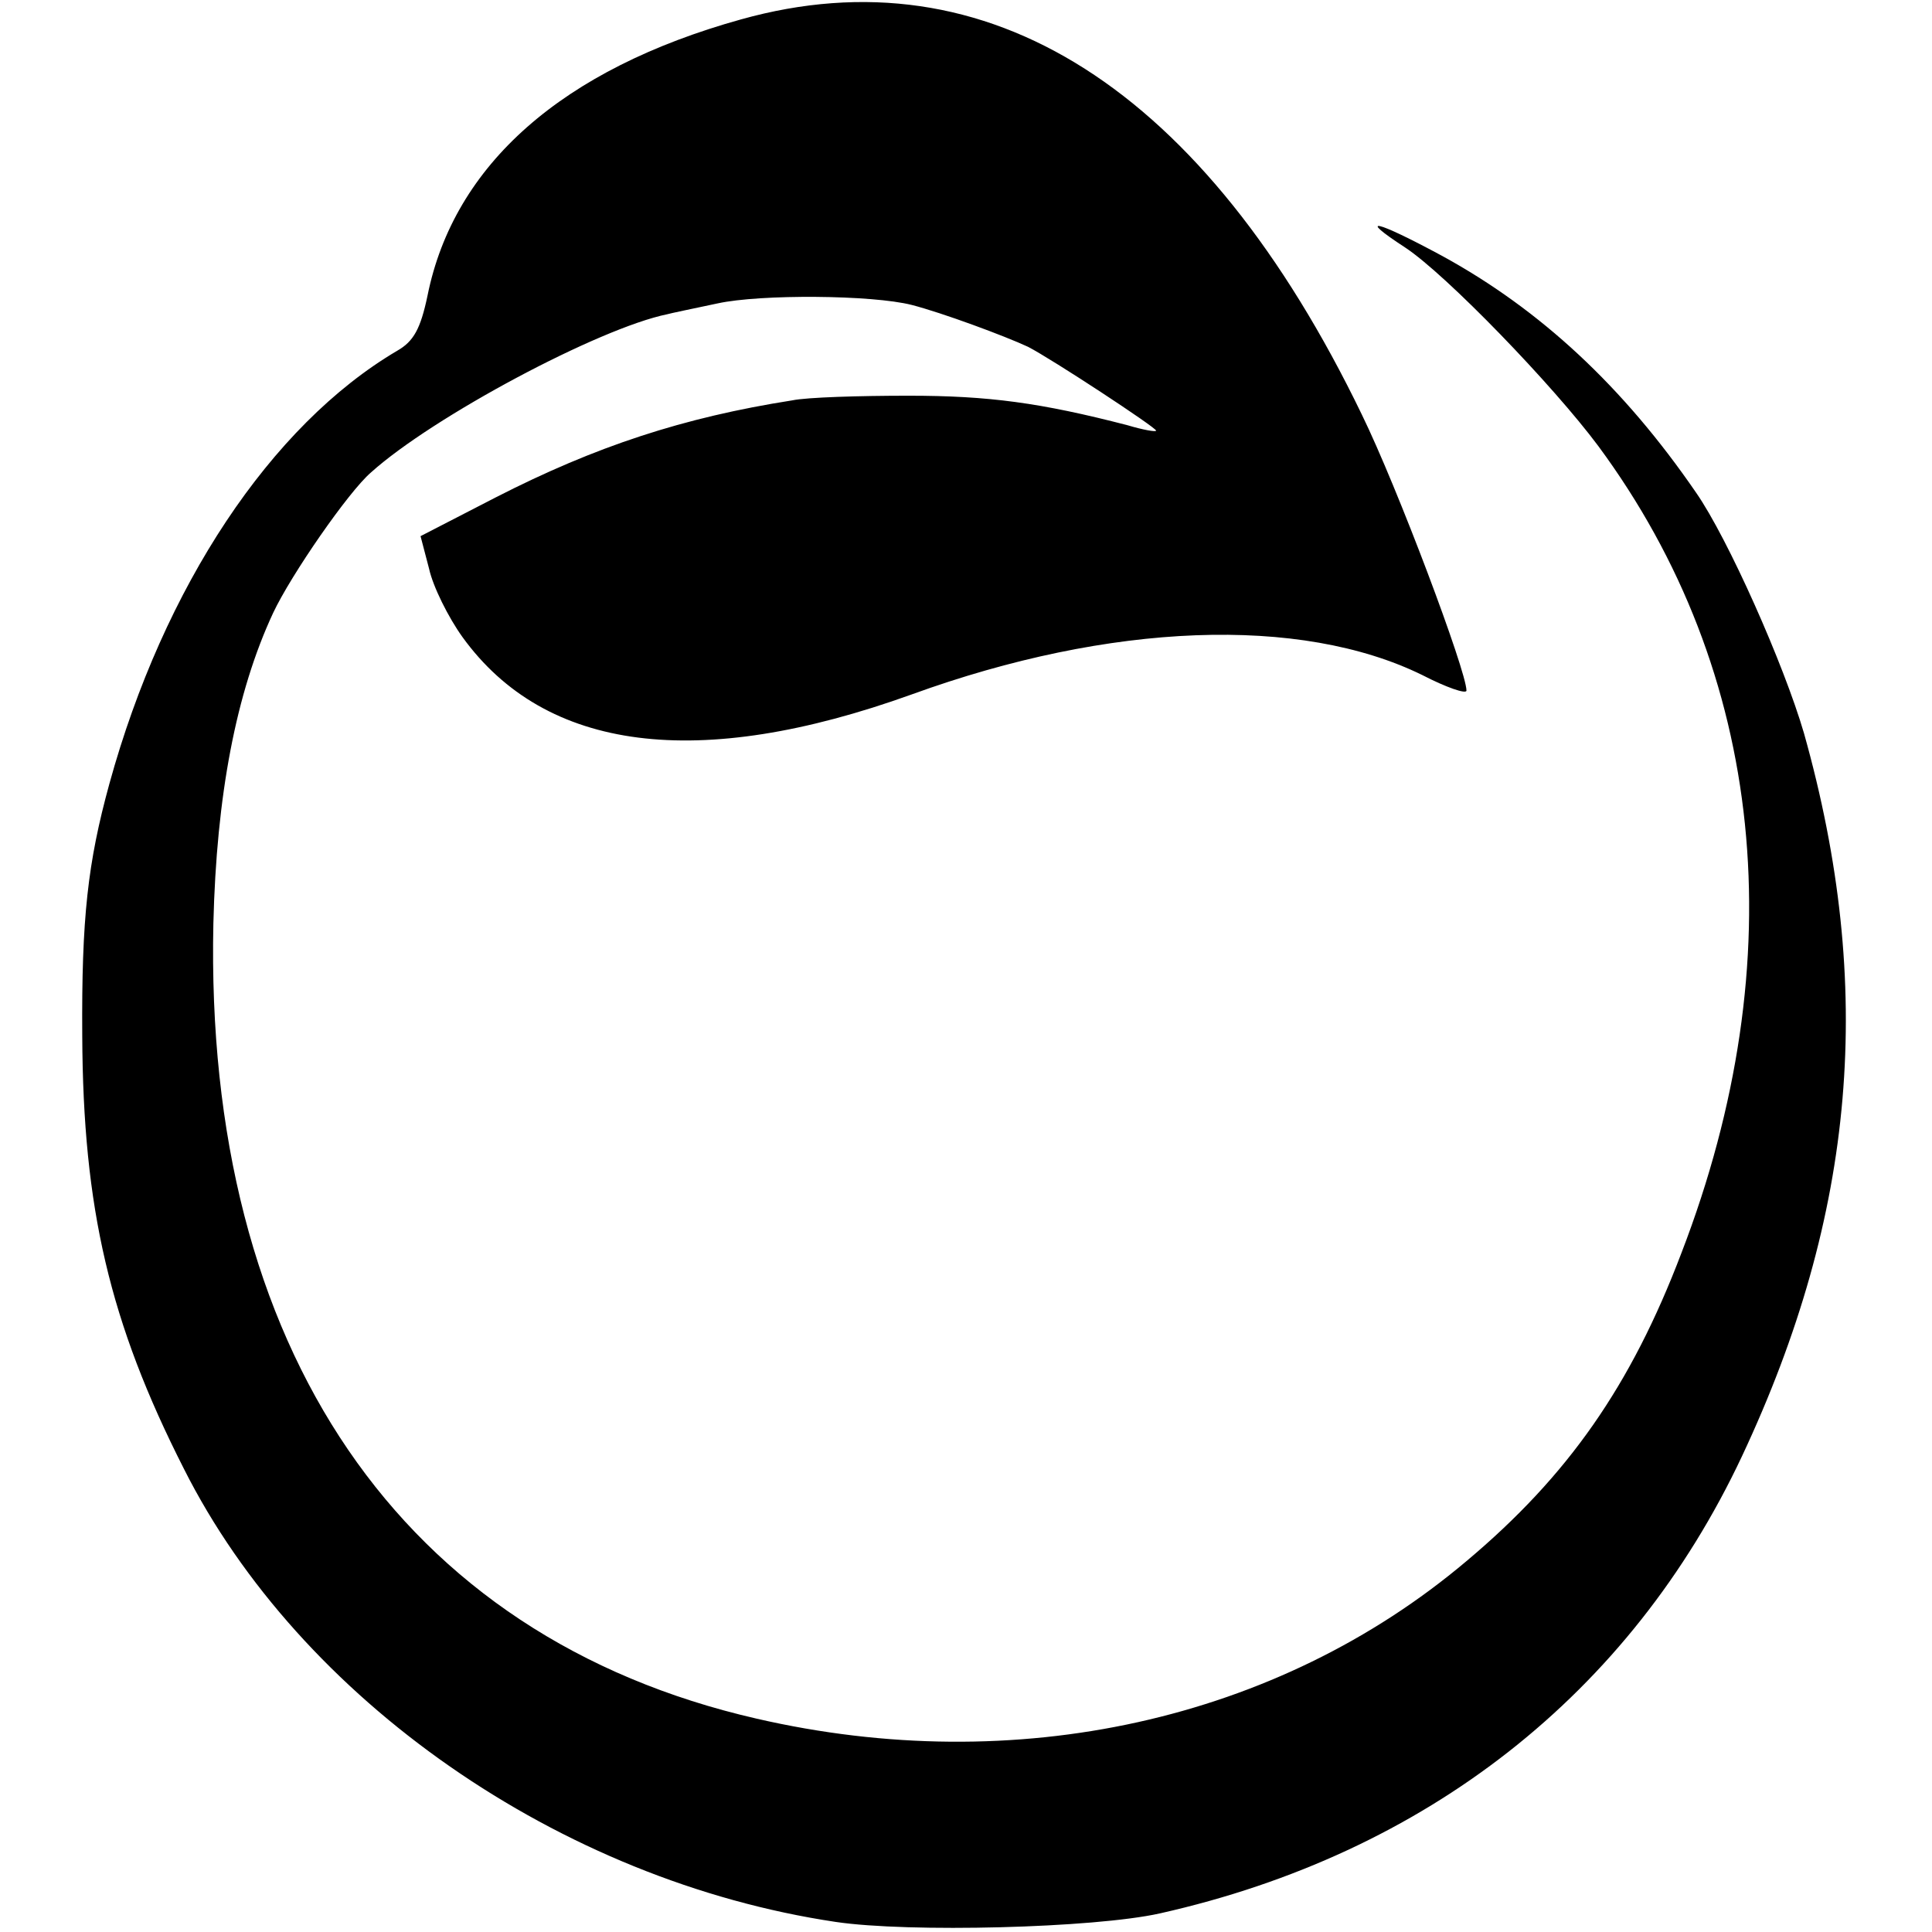
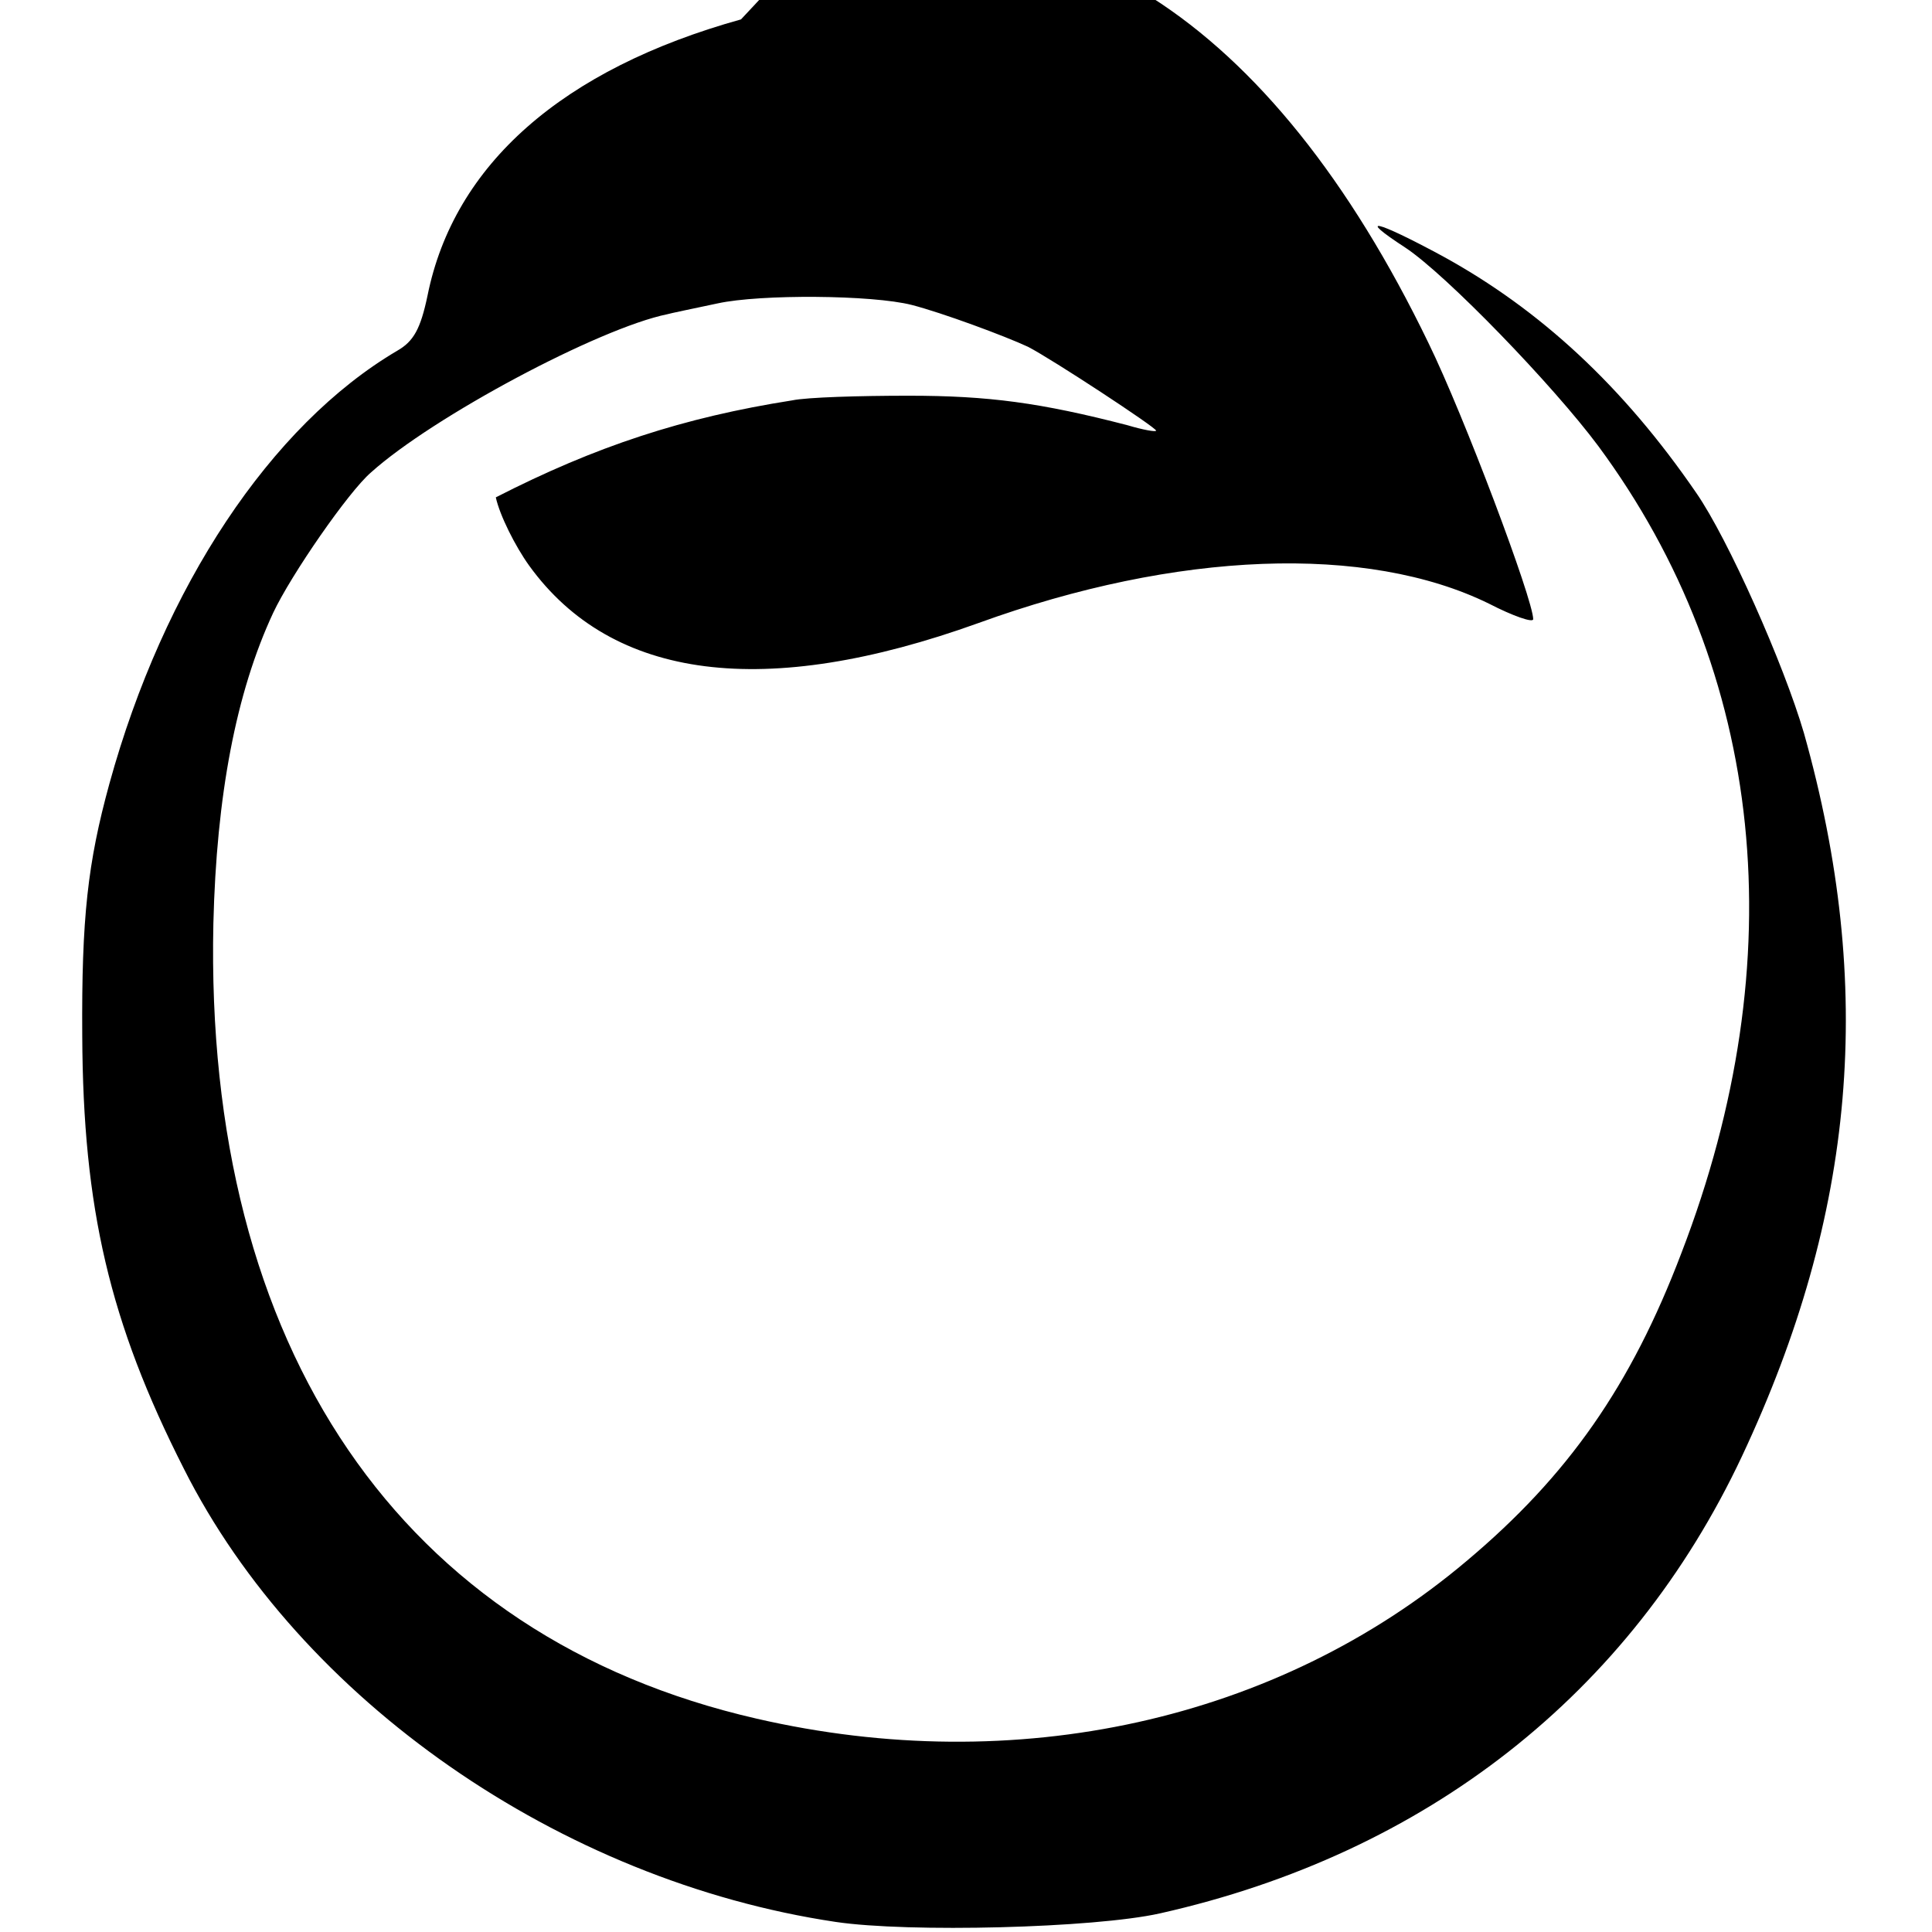
<svg xmlns="http://www.w3.org/2000/svg" version="1.0" width="249pt" height="249pt" viewBox="0 0 249 249" preserveAspectRatio="xMidYMid meet">
  <g transform="translate(0,249) scale(0.1,-0.1)" fill="#000000" stroke="none">
-     <path d="M955 2465 c-230 -64 -370 -187 -404 -356 -9 -43 -18 -59 -39 -71 -163 -96 -301 -304 -371 -558 -28 -102 -36 -173 -35 -325 1 -222 35 -369 131 -558 150 -298 485 -531 840 -584 94 -14 333 -8 418 11 343 77 606 283 750 589 147 313 172 605 80 932 -26 89 -98 251 -139 310 -94 137 -201 236 -327 305 -87 47 -111 52 -48 11 53 -35 191 -178 249 -256 215 -291 253 -661 107 -1040 -65 -171 -146 -287 -277 -397 -244 -206 -581 -280 -915 -203 -458 105 -712 477 -700 1025 4 164 29 297 77 400 23 49 97 156 126 181 80 72 294 186 382 204 3 1 32 7 65 14 55 12 199 11 250 -2 39 -10 120 -40 150 -54 31 -16 165 -104 165 -108 0 -2 -17 1 -37 7 -112 29 -179 38 -282 38 -63 0 -131 -2 -150 -6 -140 -22 -253 -59 -382 -125 l-97 -50 11 -42 c5 -23 25 -63 43 -88 107 -148 304 -173 579 -74 256 93 501 102 658 25 31 -16 57 -25 57 -20 0 25 -89 262 -135 356 -203 420 -482 598 -800 509z" />
+     <path d="M955 2465 c-230 -64 -370 -187 -404 -356 -9 -43 -18 -59 -39 -71 -163 -96 -301 -304 -371 -558 -28 -102 -36 -173 -35 -325 1 -222 35 -369 131 -558 150 -298 485 -531 840 -584 94 -14 333 -8 418 11 343 77 606 283 750 589 147 313 172 605 80 932 -26 89 -98 251 -139 310 -94 137 -201 236 -327 305 -87 47 -111 52 -48 11 53 -35 191 -178 249 -256 215 -291 253 -661 107 -1040 -65 -171 -146 -287 -277 -397 -244 -206 -581 -280 -915 -203 -458 105 -712 477 -700 1025 4 164 29 297 77 400 23 49 97 156 126 181 80 72 294 186 382 204 3 1 32 7 65 14 55 12 199 11 250 -2 39 -10 120 -40 150 -54 31 -16 165 -104 165 -108 0 -2 -17 1 -37 7 -112 29 -179 38 -282 38 -63 0 -131 -2 -150 -6 -140 -22 -253 -59 -382 -125 c5 -23 25 -63 43 -88 107 -148 304 -173 579 -74 256 93 501 102 658 25 31 -16 57 -25 57 -20 0 25 -89 262 -135 356 -203 420 -482 598 -800 509z" />
  </g>
</svg>